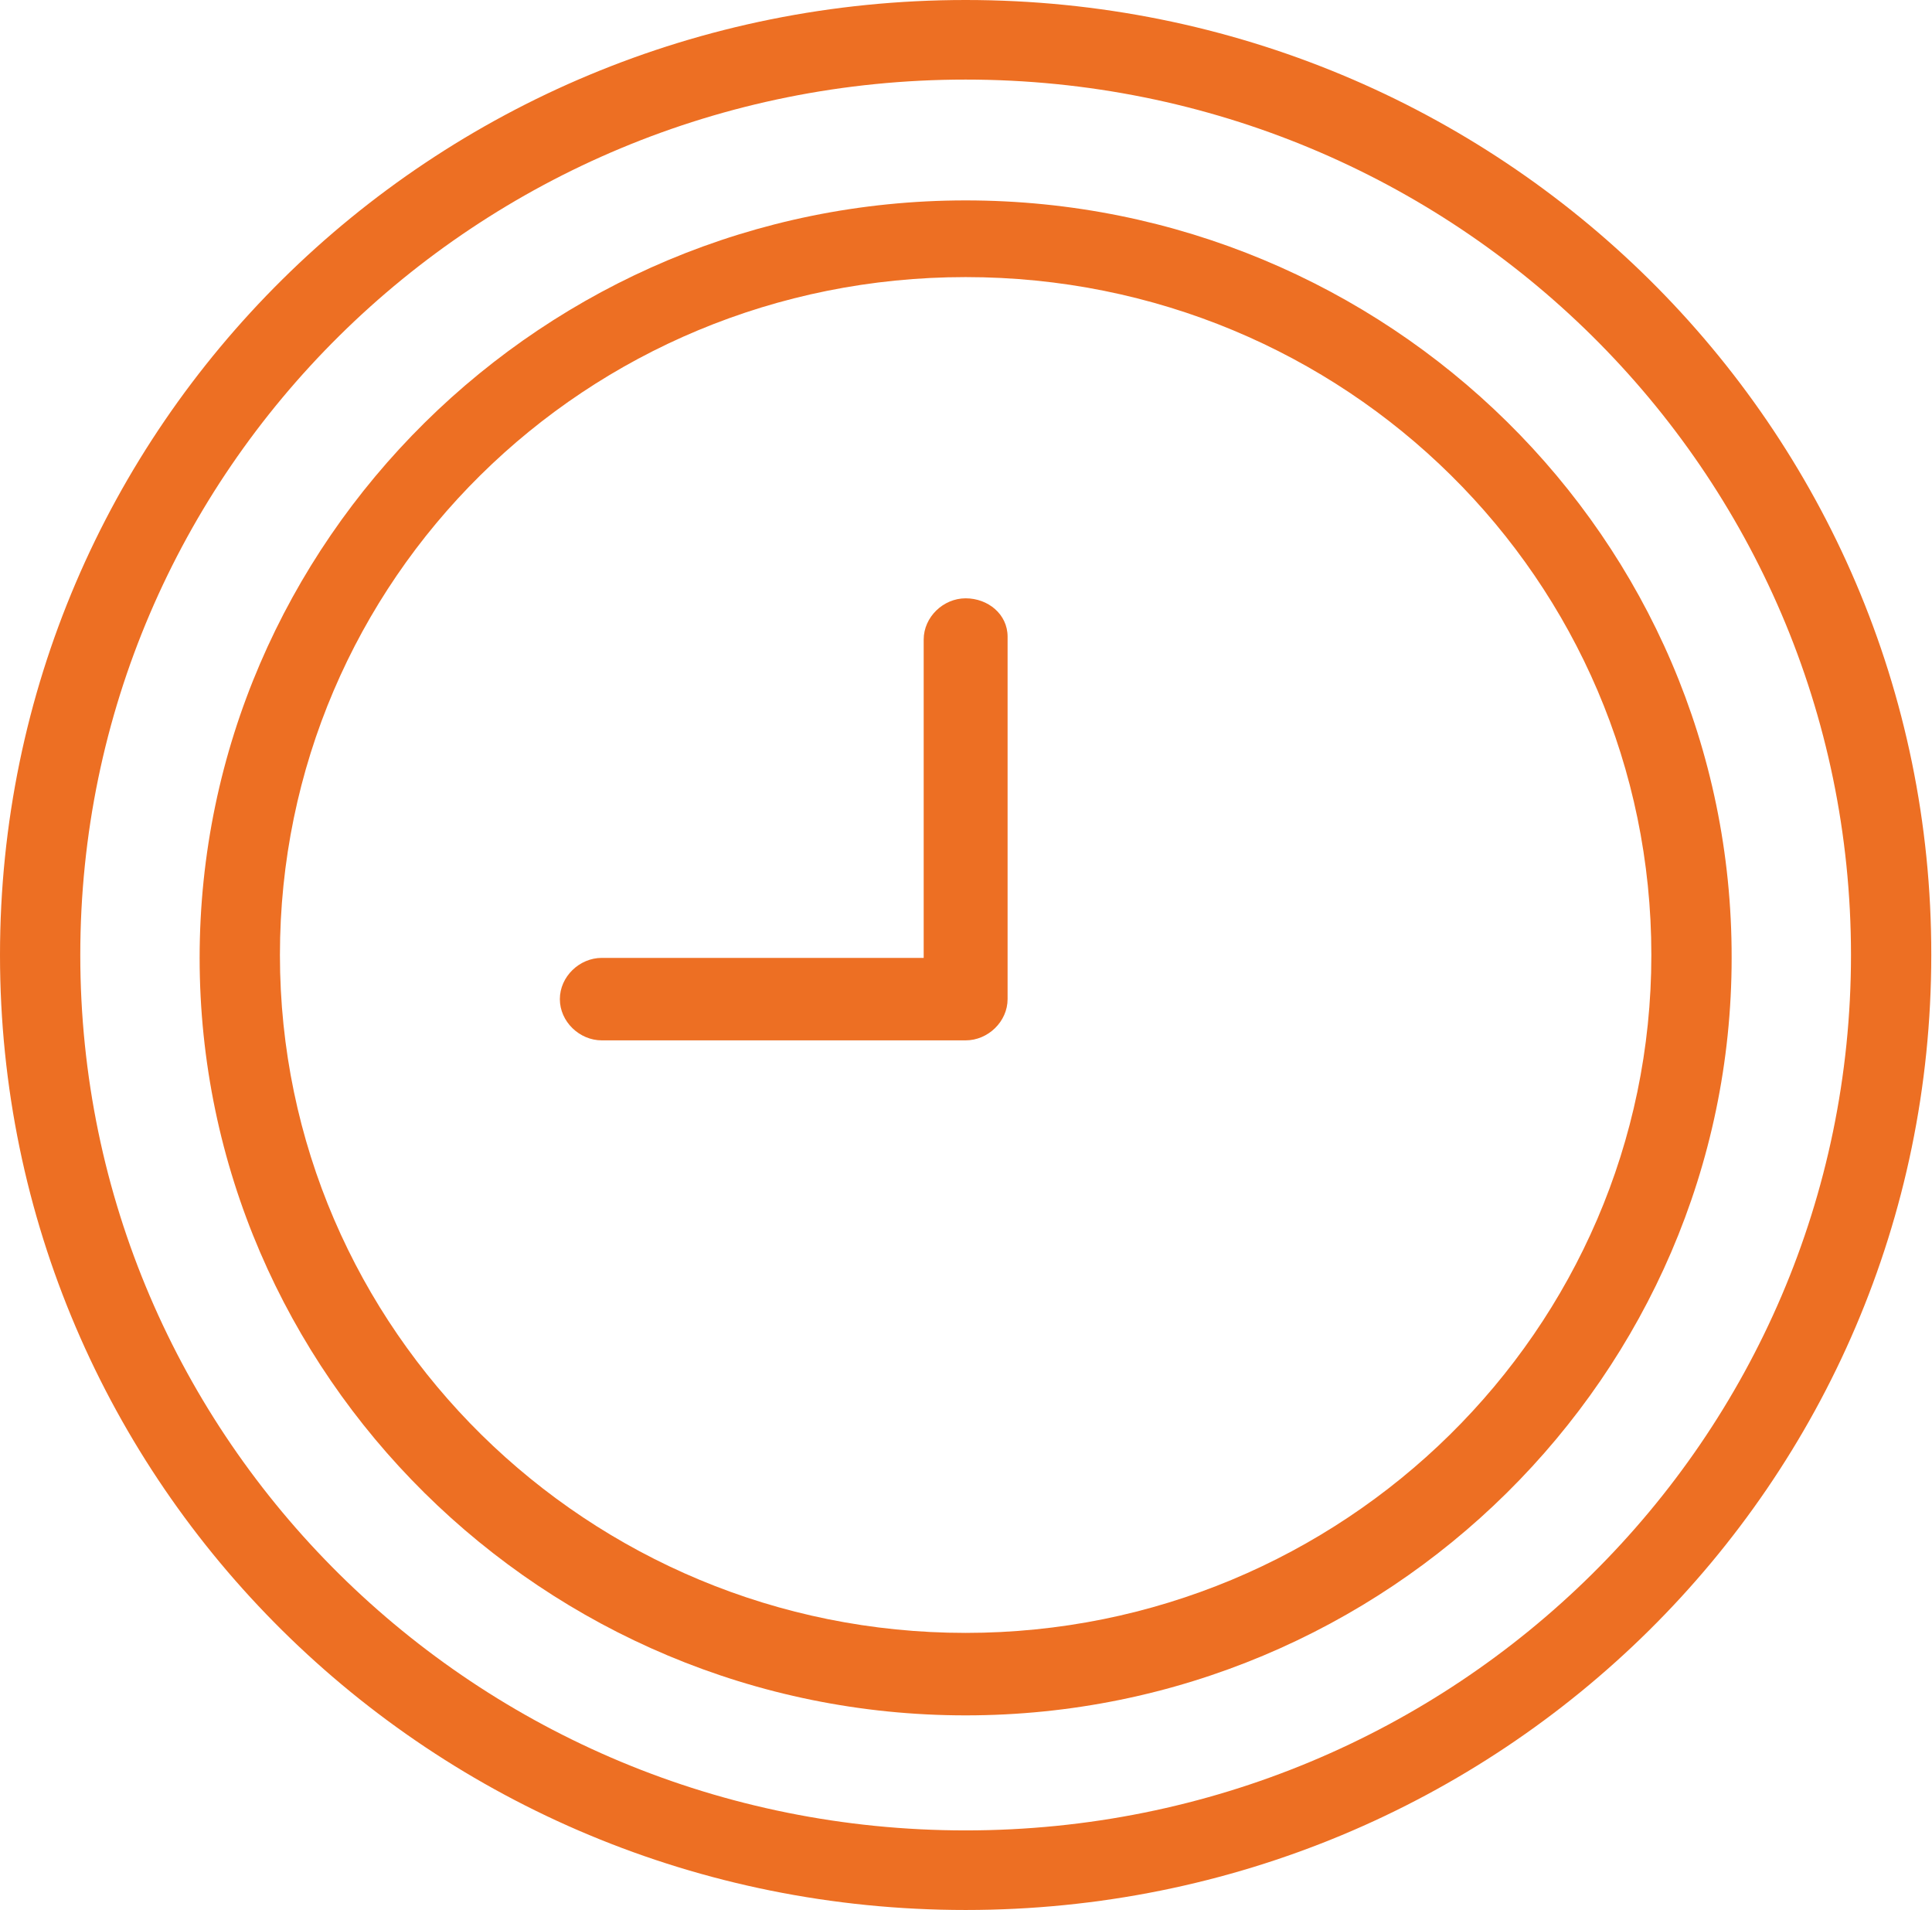
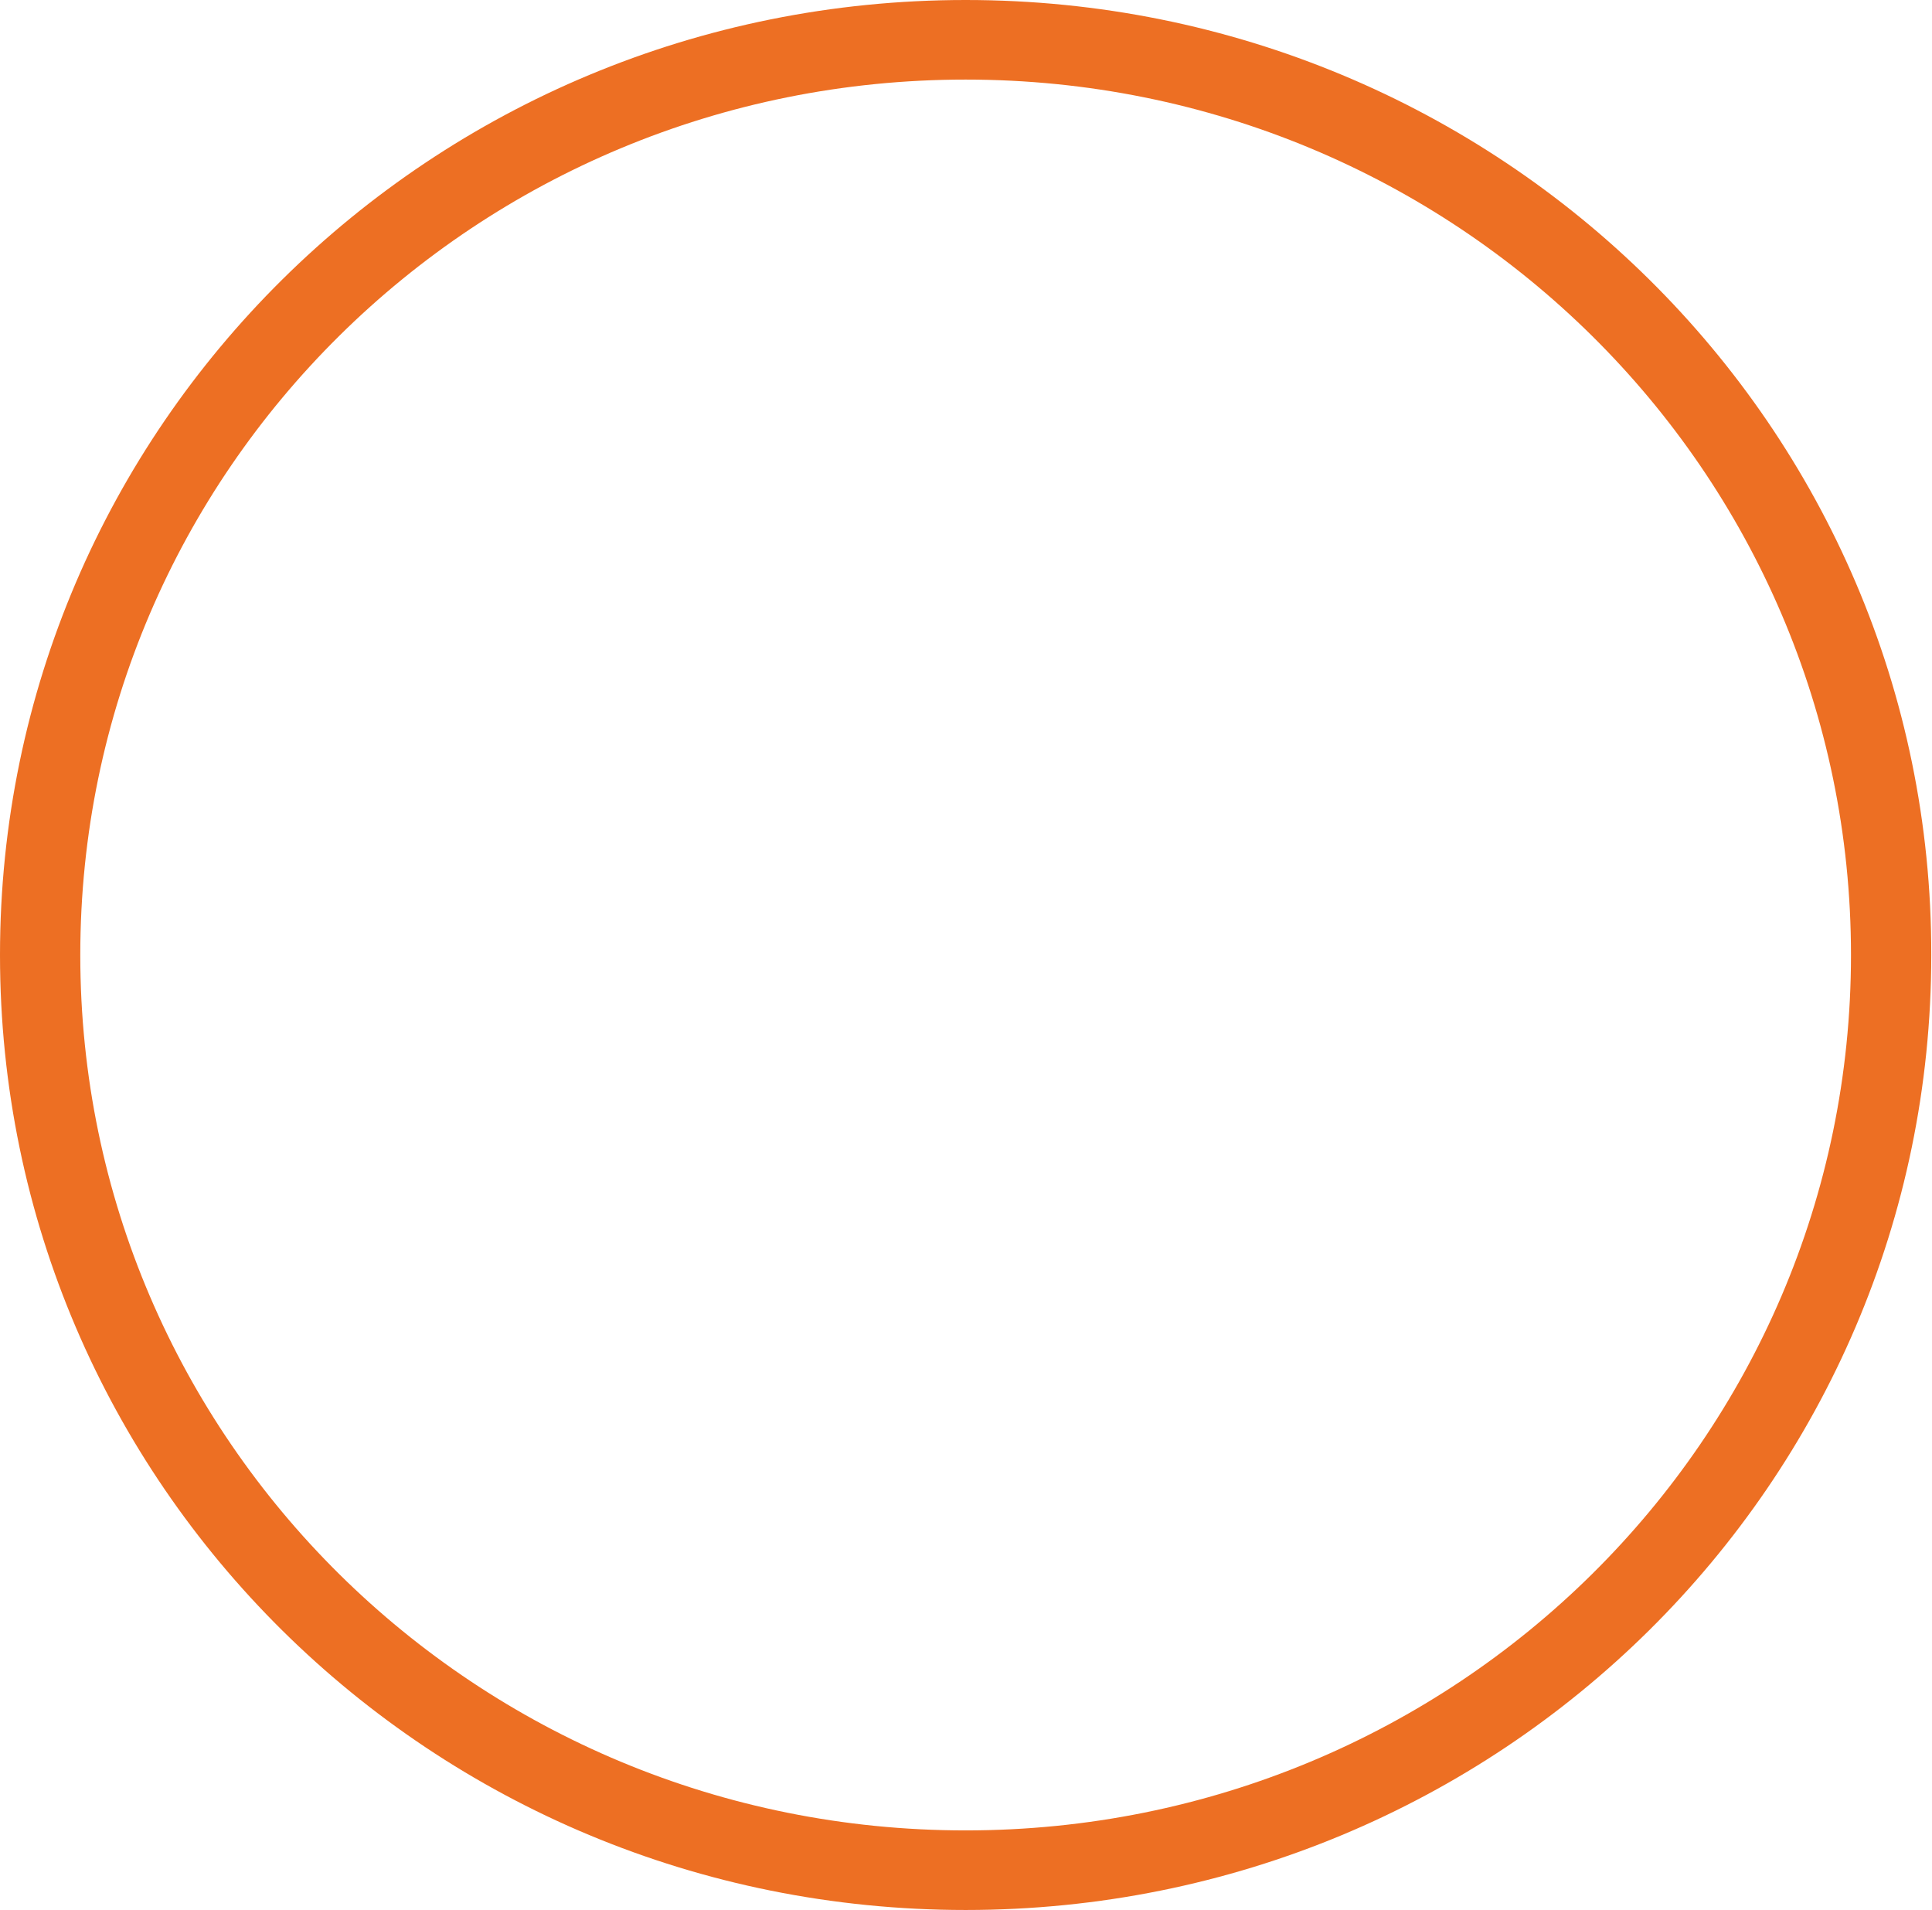
<svg xmlns="http://www.w3.org/2000/svg" version="1.1" id="Layer_1" x="0px" y="0px" viewBox="0 0 26.71 26.4" style="enable-background:new 0 0 26.71 26.4;" xml:space="preserve">
  <style type="text/css">
	.st0{fill:#ED6F23;}
</style>
  <g>
    <g>
      <g id="C_-_186_x2C__Clock_x2C__time">
        <g>
          <path class="st0" d="M13.35,0C5.96,0,0,5.9,0,13.2c0,7.3,5.96,13.2,13.35,13.2c7.39,0,13.35-5.9,13.35-13.2      C26.71,5.9,20.74,0,13.35,0z M13.35,25.3c-6.77,0-12.24-5.41-12.24-12.1c0-6.69,5.47-12.1,12.24-12.1      c6.77,0,12.24,5.41,12.24,12.1C25.59,19.89,20.12,25.3,13.35,25.3z" />
-           <path class="st0" d="M13.35,2.77c-5.83,0-10.59,4.71-10.59,10.47c0,5.76,4.76,10.47,10.59,10.47c5.83,0,10.59-4.71,10.59-10.47      C23.95,7.44,19.18,2.77,13.35,2.77z M13.35,22.57c-5.21,0-9.48-4.18-9.48-9.37s4.23-9.37,9.48-9.37c5.25,0,9.48,4.18,9.48,9.37      S18.56,22.57,13.35,22.57z" />
-           <path class="st0" d="M13.35,8.27c-0.31,0-0.58,0.26-0.58,0.57v4.4H8.32c-0.31,0-0.58,0.26-0.58,0.57c0,0.31,0.27,0.57,0.58,0.57      h5.03c0.31,0,0.58-0.26,0.58-0.57V8.8C13.93,8.49,13.66,8.27,13.35,8.27z" />
        </g>
      </g>
      <g id="Layer_1_00000168827010156585464390000017533756735446930069_">
		</g>
    </g>
  </g>
</svg>